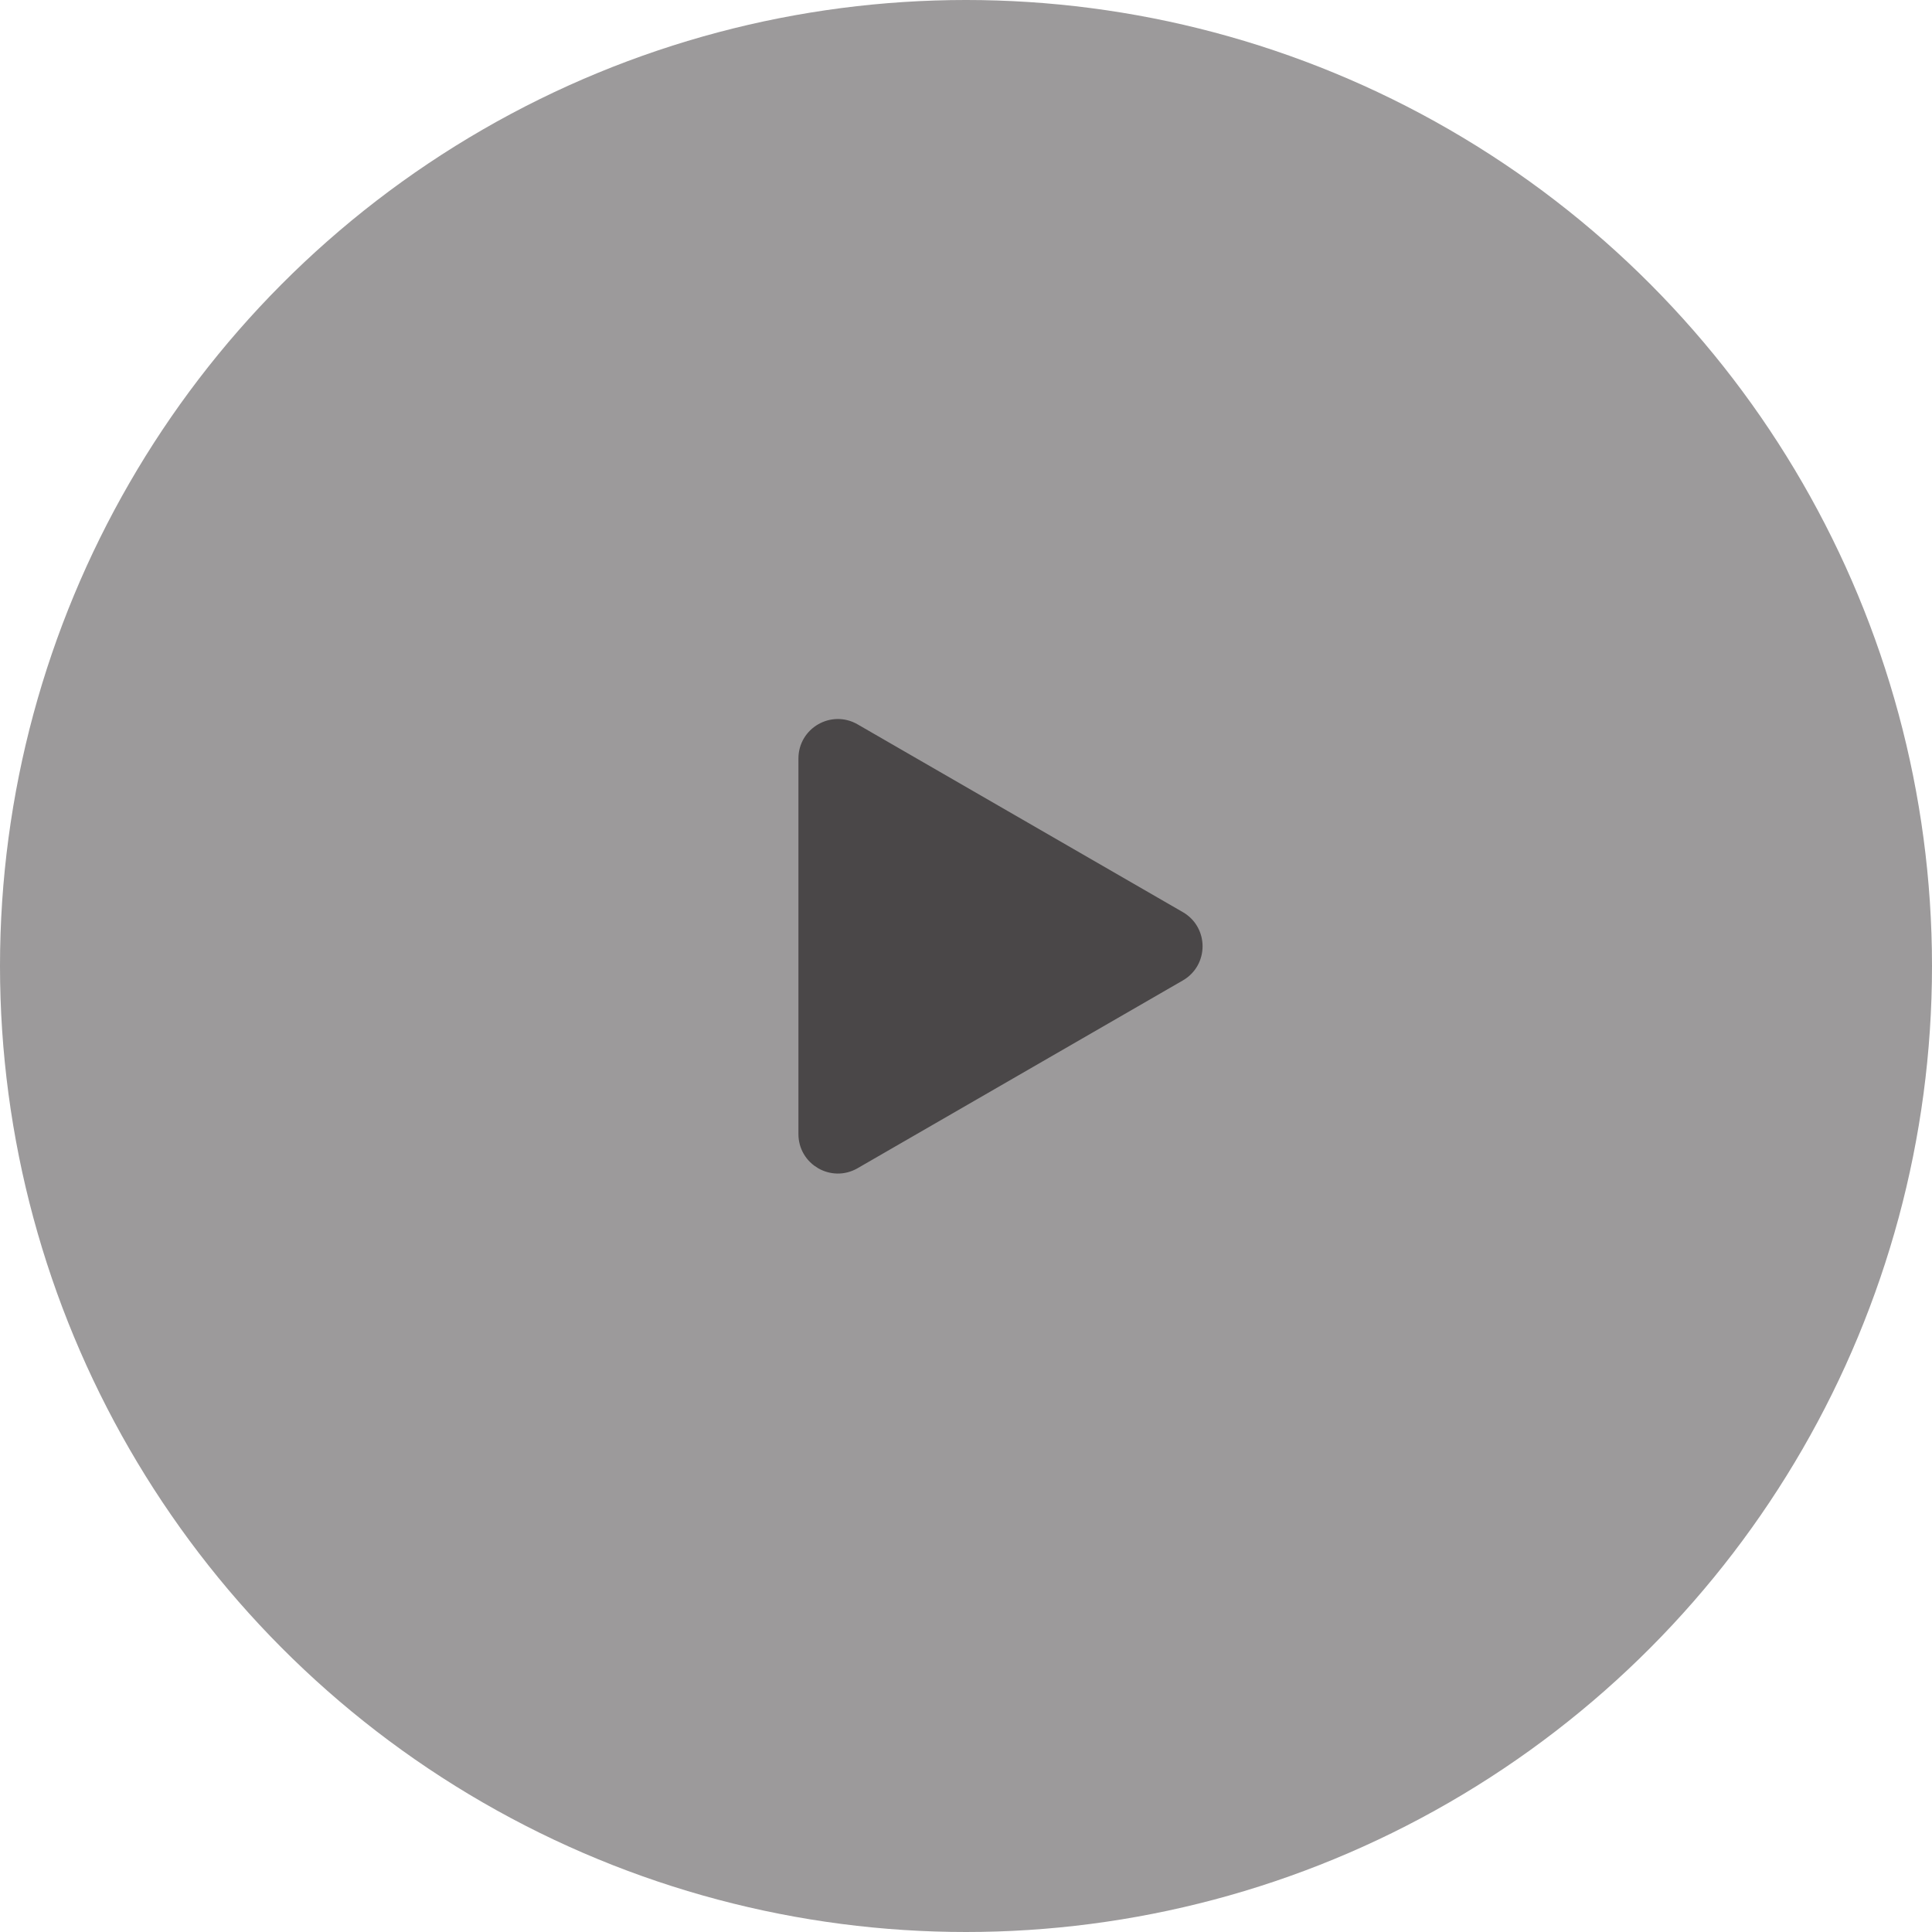
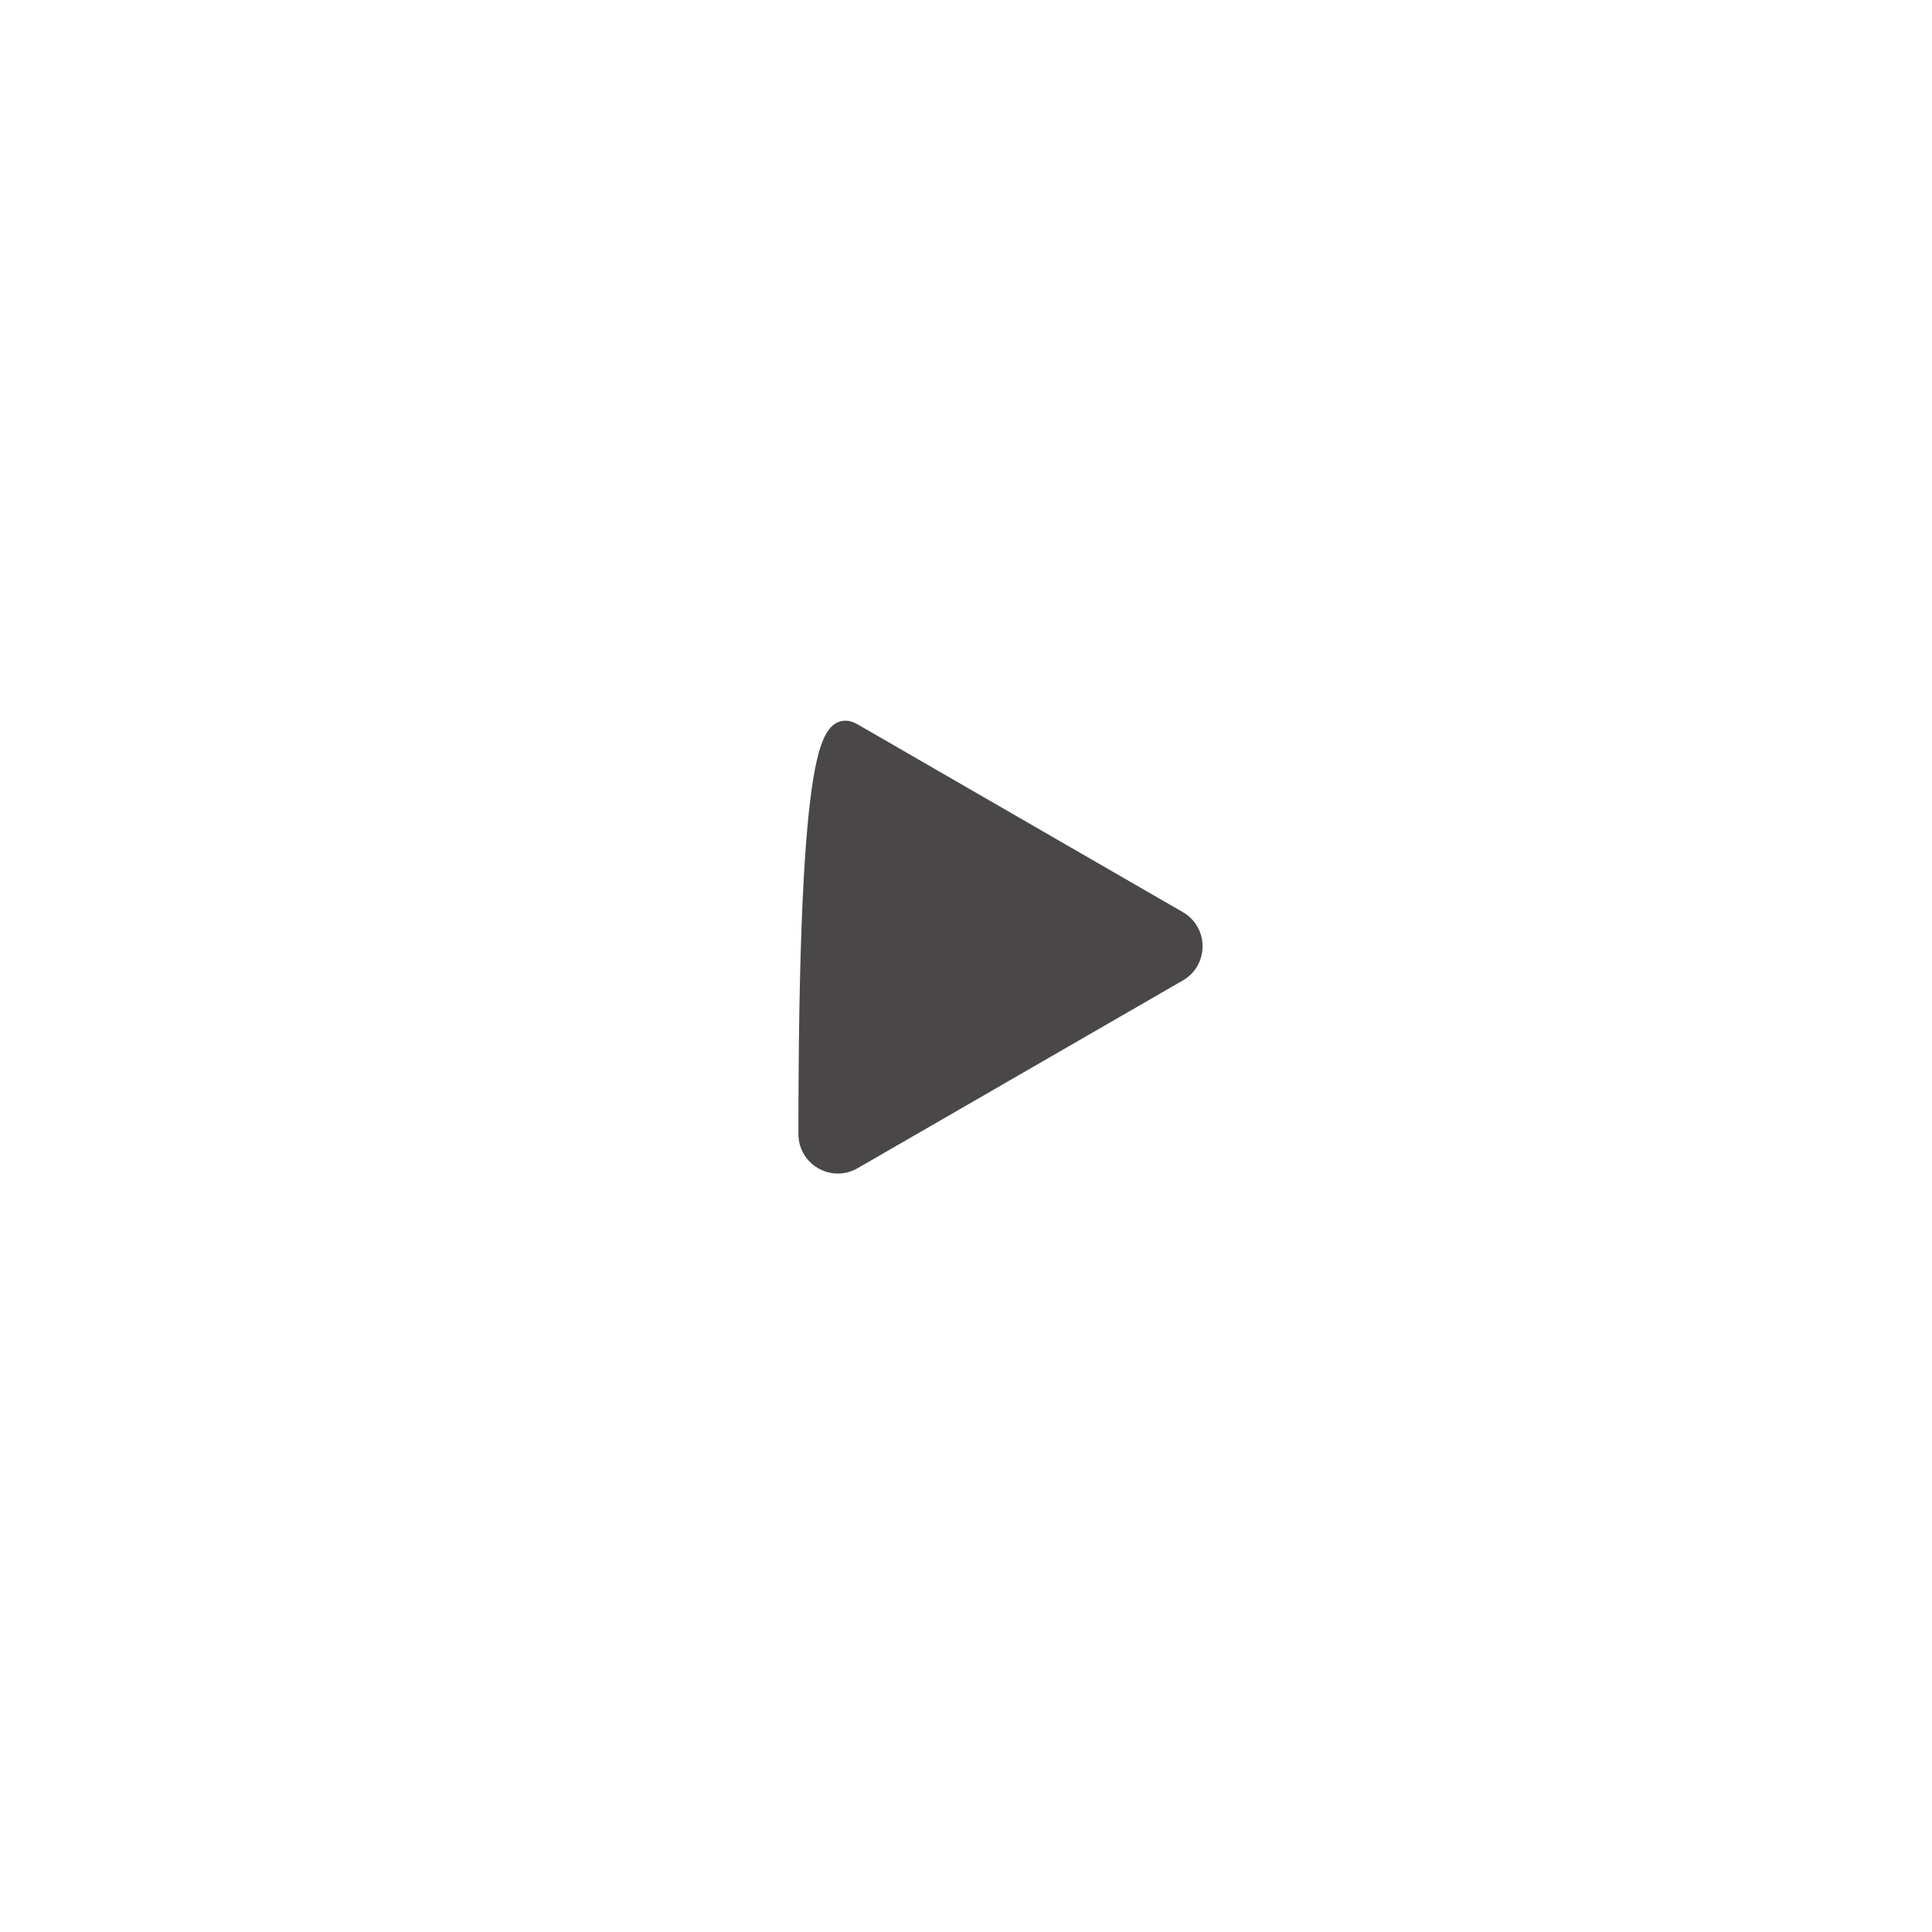
<svg xmlns="http://www.w3.org/2000/svg" width="98" height="98" viewBox="0 0 98 98" fill="none">
-   <circle cx="49" cy="49" r="49" fill="#9C9A9B" />
-   <path d="M59.75 49.299L43.25 58.825C42.25 59.403 41 58.681 41 57.526V38.474C41 37.319 42.25 36.597 43.25 37.175L59.75 46.701C60.75 47.278 60.75 48.722 59.75 49.299Z" fill="#4A4748" stroke="#4A4748" stroke-linejoin="round" />
+   <path d="M59.75 49.299L43.25 58.825C42.25 59.403 41 58.681 41 57.526C41 37.319 42.25 36.597 43.25 37.175L59.75 46.701C60.75 47.278 60.75 48.722 59.75 49.299Z" fill="#4A4748" stroke="#4A4748" stroke-linejoin="round" />
</svg>